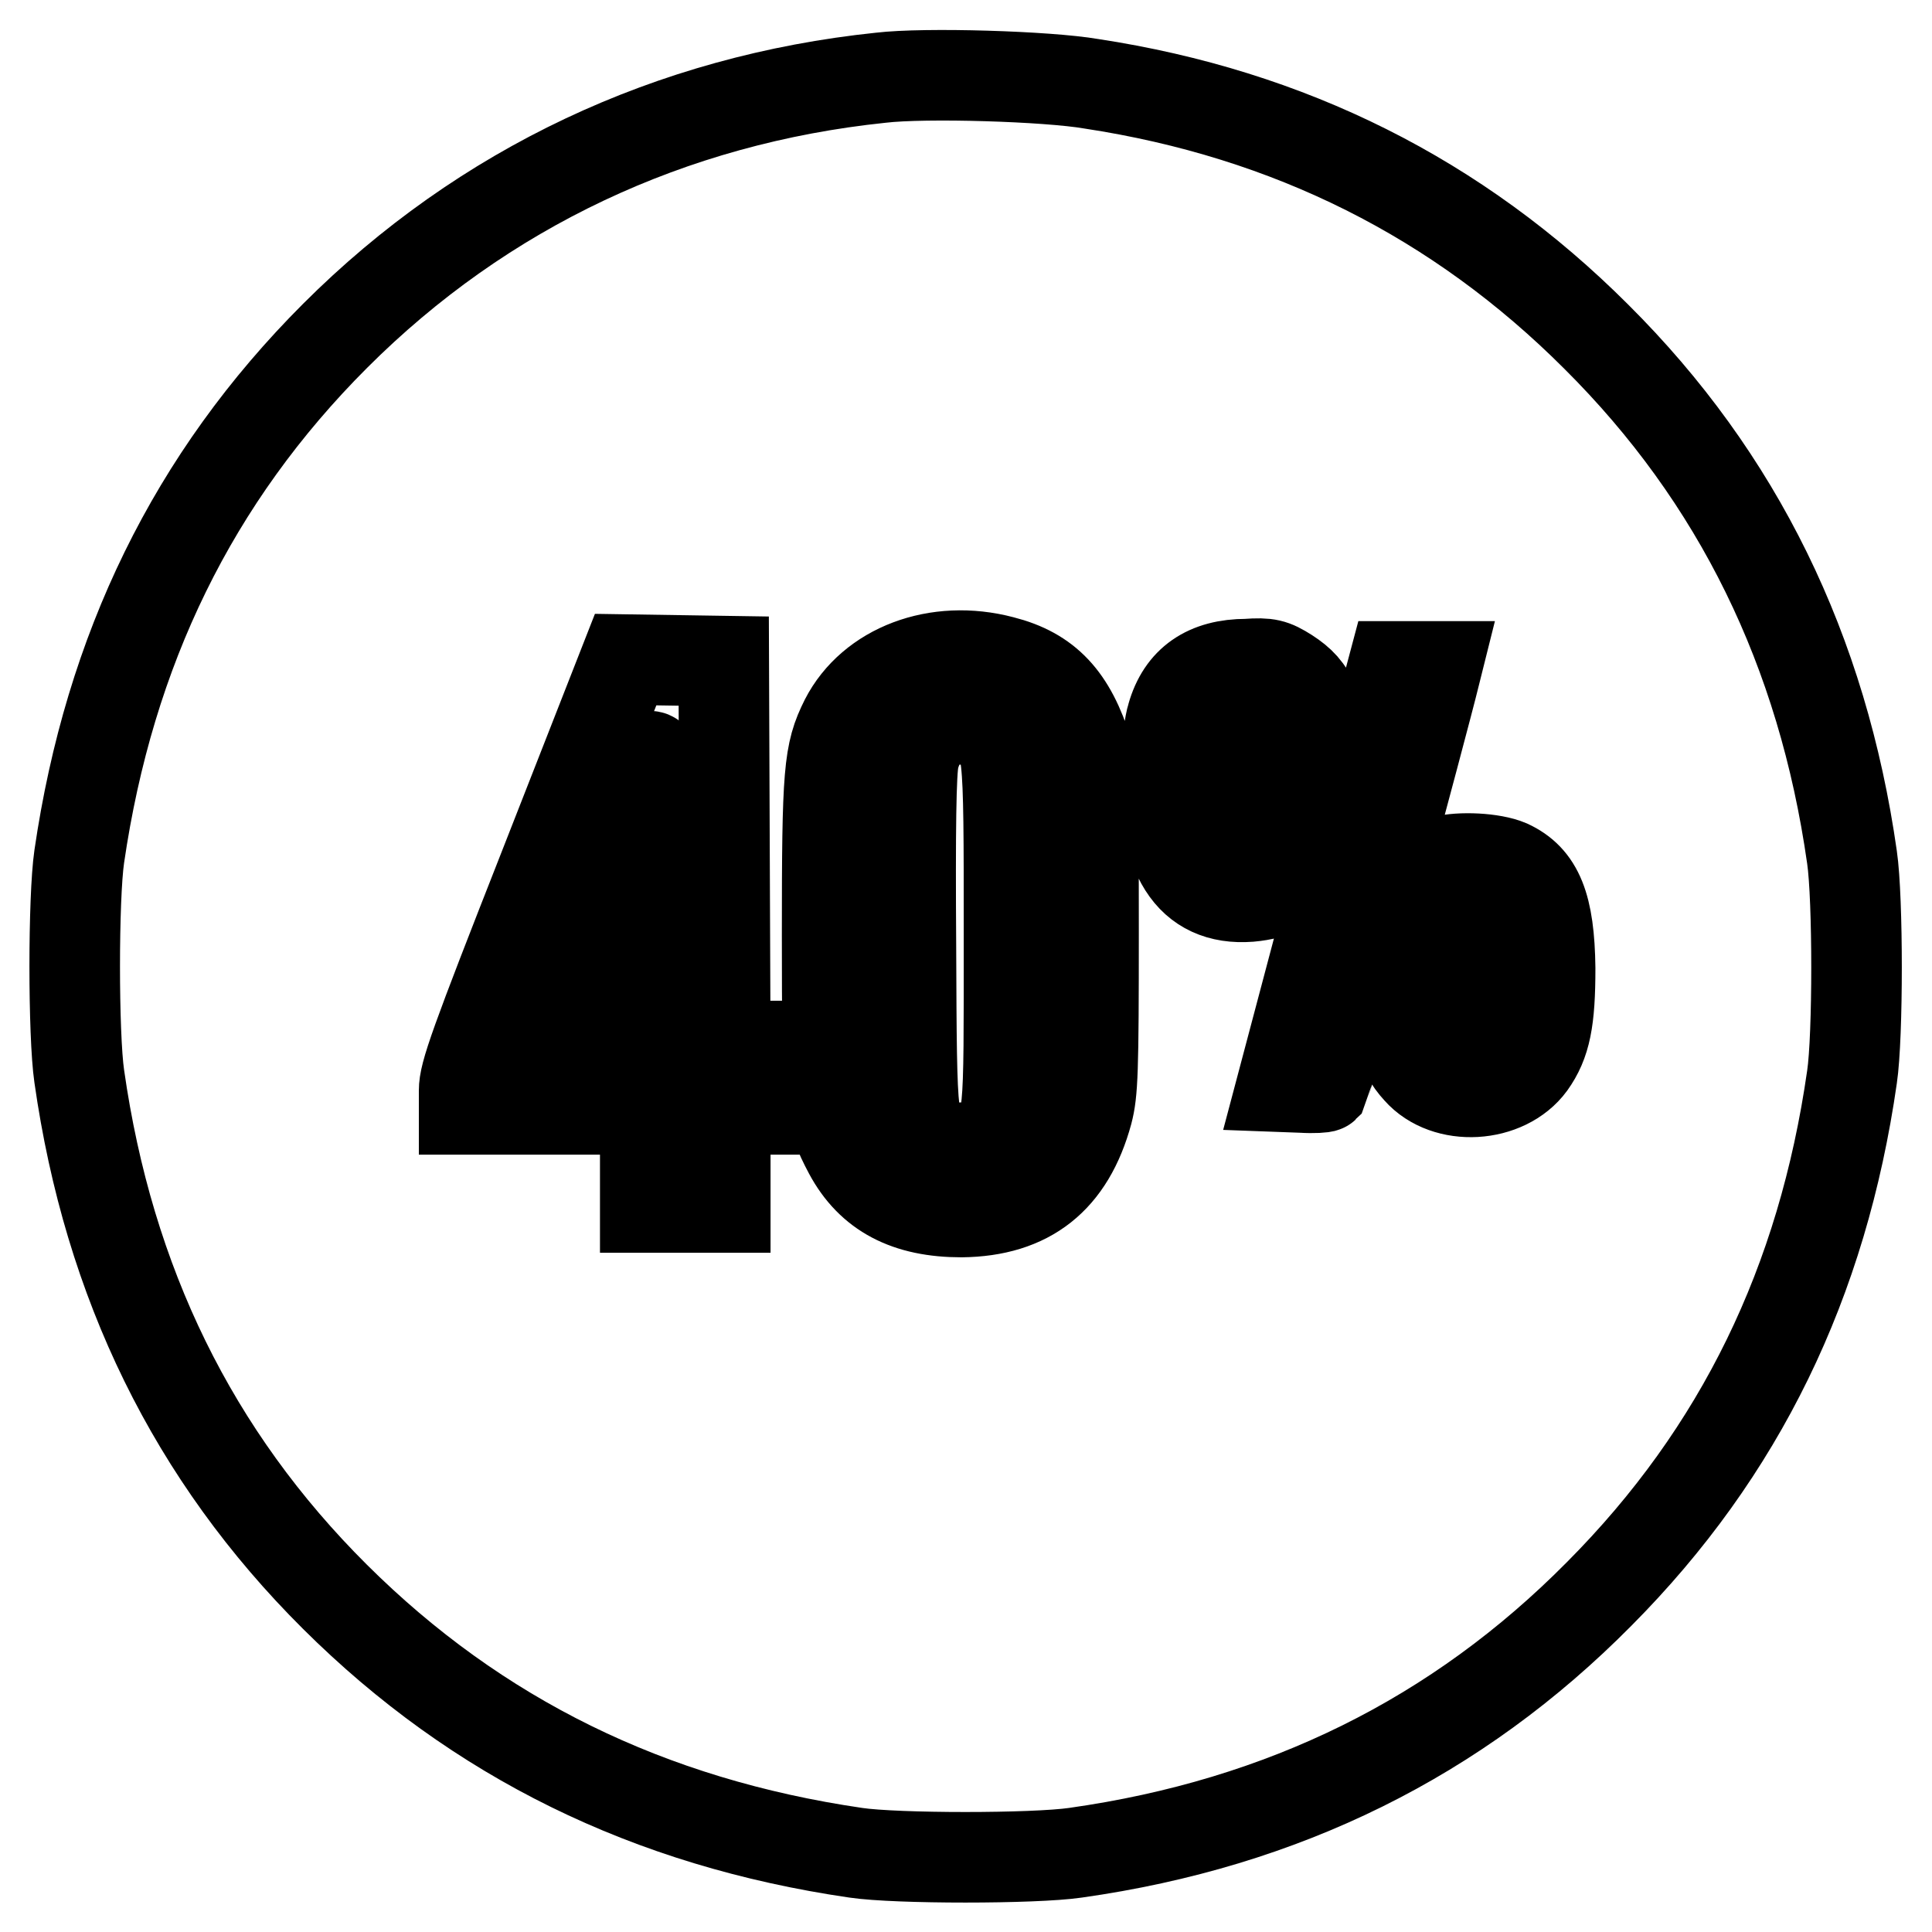
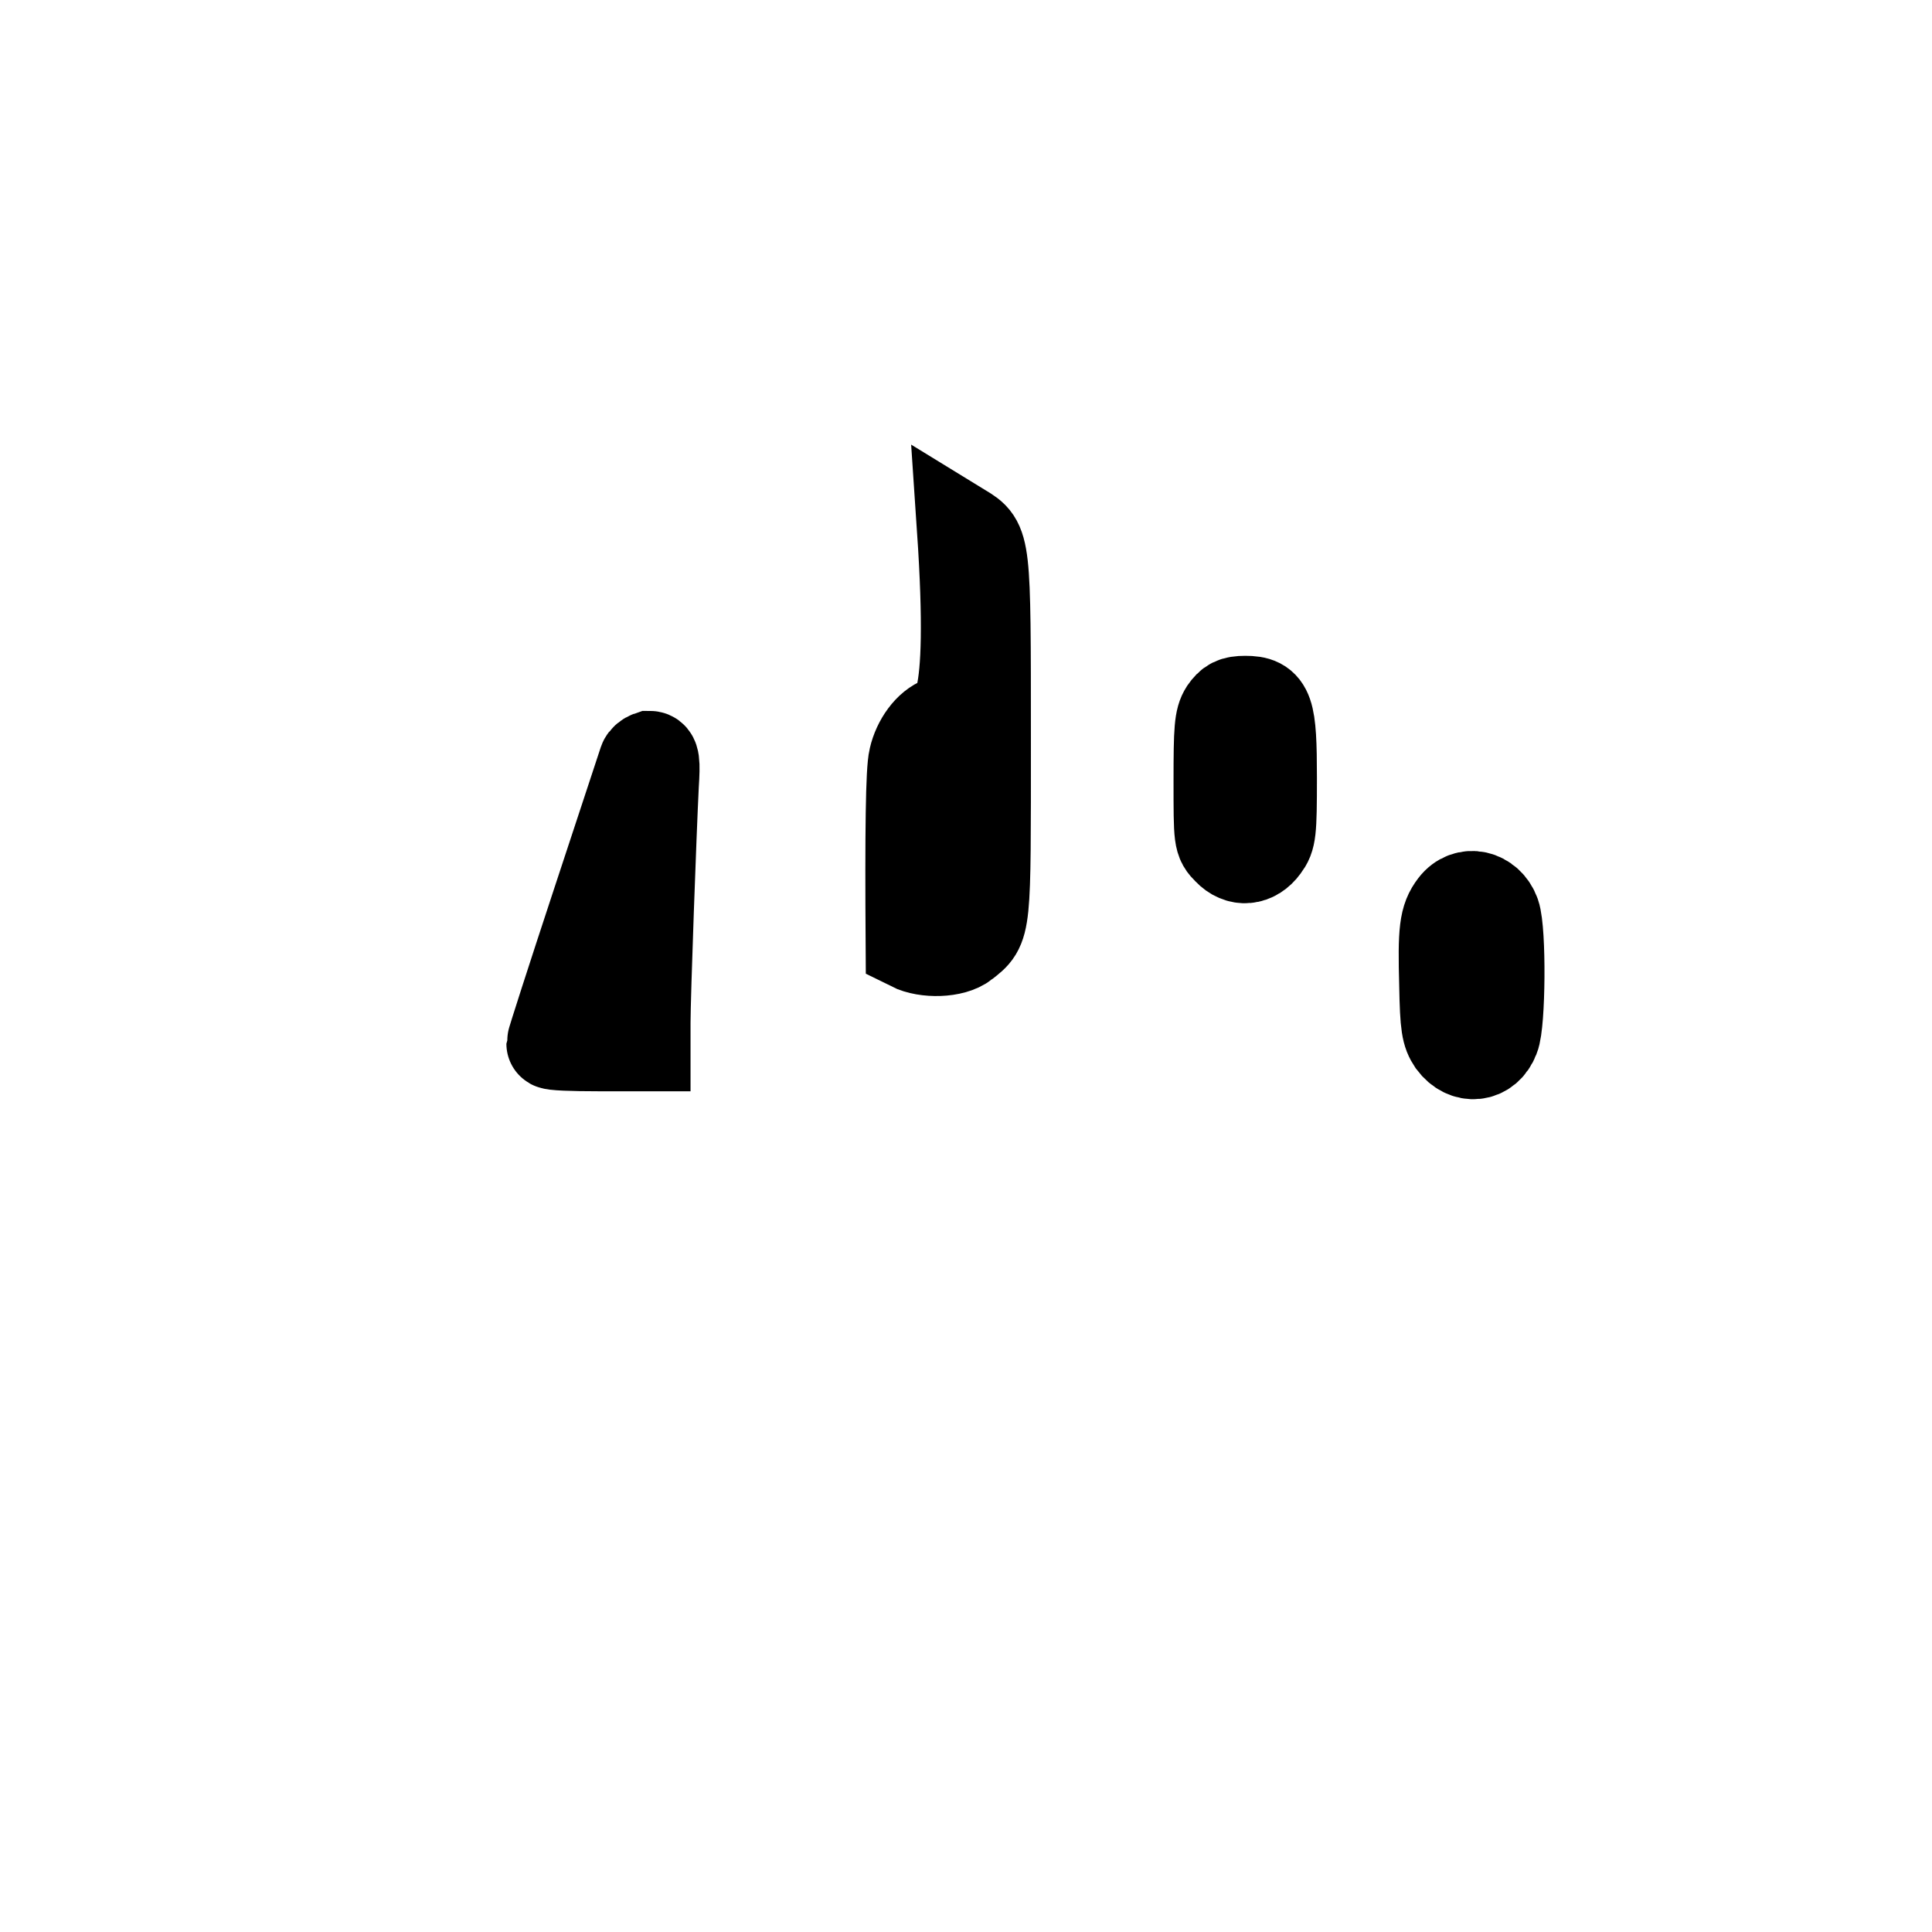
<svg xmlns="http://www.w3.org/2000/svg" version="1.1" x="0px" y="0px" viewBox="0 0 256 256" enable-background="new 0 0 256 256" xml:space="preserve">
  <g>
    <g>
      <g>
-         <path stroke-width="12" fill-opacity="0" stroke="#000000" d="M116.7,10.3C88.9,13.2,64,24.9,44.4,44.5c-18.8,18.8-29.9,41.6-33.9,69c-0.8,5.5-0.8,23.6,0,29.1c3.9,27.4,15.1,50.3,33.9,69c18.8,18.7,41.6,29.9,69,33.9c5.4,0.8,23.6,0.8,29.1,0c27.6-3.9,50.6-15.3,69.4-34.3c18.7-18.8,29.6-41.3,33.5-68.5c0.8-5.4,0.8-23.6,0-29.1c-3.9-27.4-15.1-50.3-33.9-69c-18.3-18.3-40.6-29.5-66.9-33.5C138.8,10.1,122.6,9.6,116.7,10.3z M132.8,87.6c5.9,1.5,9.1,4.9,11.3,12c0.7,2.5,0.8,4.7,0.8,23.8c0,18.7-0.1,21.3-0.8,24c-2.4,8.8-7.8,13.1-16.7,13.2c-7.2,0-12-2.5-14.9-7.9c-2.7-5.1-2.9-6.6-2.9-28.8c0-21.7,0.2-24.1,2.4-28.5C115.5,88.6,124.1,85.3,132.8,87.6z M96,113.1l0.1,25.5h3.2h3.2v4.2v4.2h-3.2h-3.2v6.5v6.5h-5.3h-5.3v-6.5V147h-12h-12v-2.5c0-2.2,1.3-5.9,10.7-29.8l10.7-27.3l6.5,0.1l6.5,0.1L96,113.1z M170.6,89.2c3.4,2.2,4.3,4.4,4.5,12.3c0.2,7.3-0.3,10.3-2.2,13.3c-1.5,2.4-3.8,3.7-7.3,4c-7.9,0.6-11.8-5.5-11.1-17.6c0.1-2.6,0.5-5.4,0.8-6.3c1.3-4.6,4.6-6.9,9.9-6.9C168,87.8,168.7,88,170.6,89.2z M190.1,89.5c-1.4,5.8-14.5,54.3-14.6,54.5c-0.1,0.1-1.4,0.2-3,0.1l-2.7-0.1l7.4-27.9l7.4-27.8h2.9h2.9L190.1,89.5z M199.9,114.6c3.9,1.8,5.4,5.4,5.5,13.7c0,6.9-0.6,9.9-2.6,12.7c-3.3,4.5-11.2,5-14.9,0.8c-2.4-2.6-3-5.5-3-12.9c0-5.3,0.2-6.8,0.9-8.9c1-2.7,3.3-5.2,5.4-5.9C193.5,113.5,197.8,113.7,199.9,114.6z" />
-         <path stroke-width="12" fill-opacity="0" stroke="#000000" d="M124.8,95.6c-1.7,0.6-3.2,2.7-3.7,4.9c-0.4,1.6-0.5,9.6-0.4,24.8c0.1,24.8,0.1,24.5,3.1,26.1c2,1,5.6,0.9,7.1-0.3c2.9-2.3,2.8-1.6,2.8-27.2c0-26,0-25.8-3.1-27.7C129.2,95.3,126.3,95,124.8,95.6z" />
+         <path stroke-width="12" fill-opacity="0" stroke="#000000" d="M124.8,95.6c-1.7,0.6-3.2,2.7-3.7,4.9c-0.4,1.6-0.5,9.6-0.4,24.8c2,1,5.6,0.9,7.1-0.3c2.9-2.3,2.8-1.6,2.8-27.2c0-26,0-25.8-3.1-27.7C129.2,95.3,126.3,95,124.8,95.6z" />
        <path stroke-width="12" fill-opacity="0" stroke="#000000" d="M85.3,100.9c-0.1,0.3-2.9,8.8-6.2,18.8c-3.3,10-6,18.4-6,18.6c0,0.2,2.8,0.3,6.2,0.3h6.2v-3.1c0-3.5,0.8-25.5,1.1-31.5c0.2-3.1,0.1-3.8-0.5-3.8C85.8,100.3,85.4,100.6,85.3,100.9z" />
        <path stroke-width="12" fill-opacity="0" stroke="#000000" d="M162.3,94.2c-0.7,1.1-0.8,2.4-0.8,9.2c0,7.9,0,8,1.2,9.2c1.5,1.6,3.5,1.4,4.8-0.4c0.9-1.2,1-1.9,1-9.1c0-9.1-0.4-10.2-3.5-10.2C163.5,92.9,163,93.2,162.3,94.2z" />
        <path stroke-width="12" fill-opacity="0" stroke="#000000" d="M192.7,120c-1.3,1.7-1.5,3.3-1.3,10.5c0.1,5.5,0.3,6.4,1.1,7.6c1.7,2.3,4.5,2,5.5-0.6c0.8-1.9,0.9-14.1,0.1-16.4C197.2,118.6,194.3,117.9,192.7,120z" />
      </g>
    </g>
  </g>
</svg>